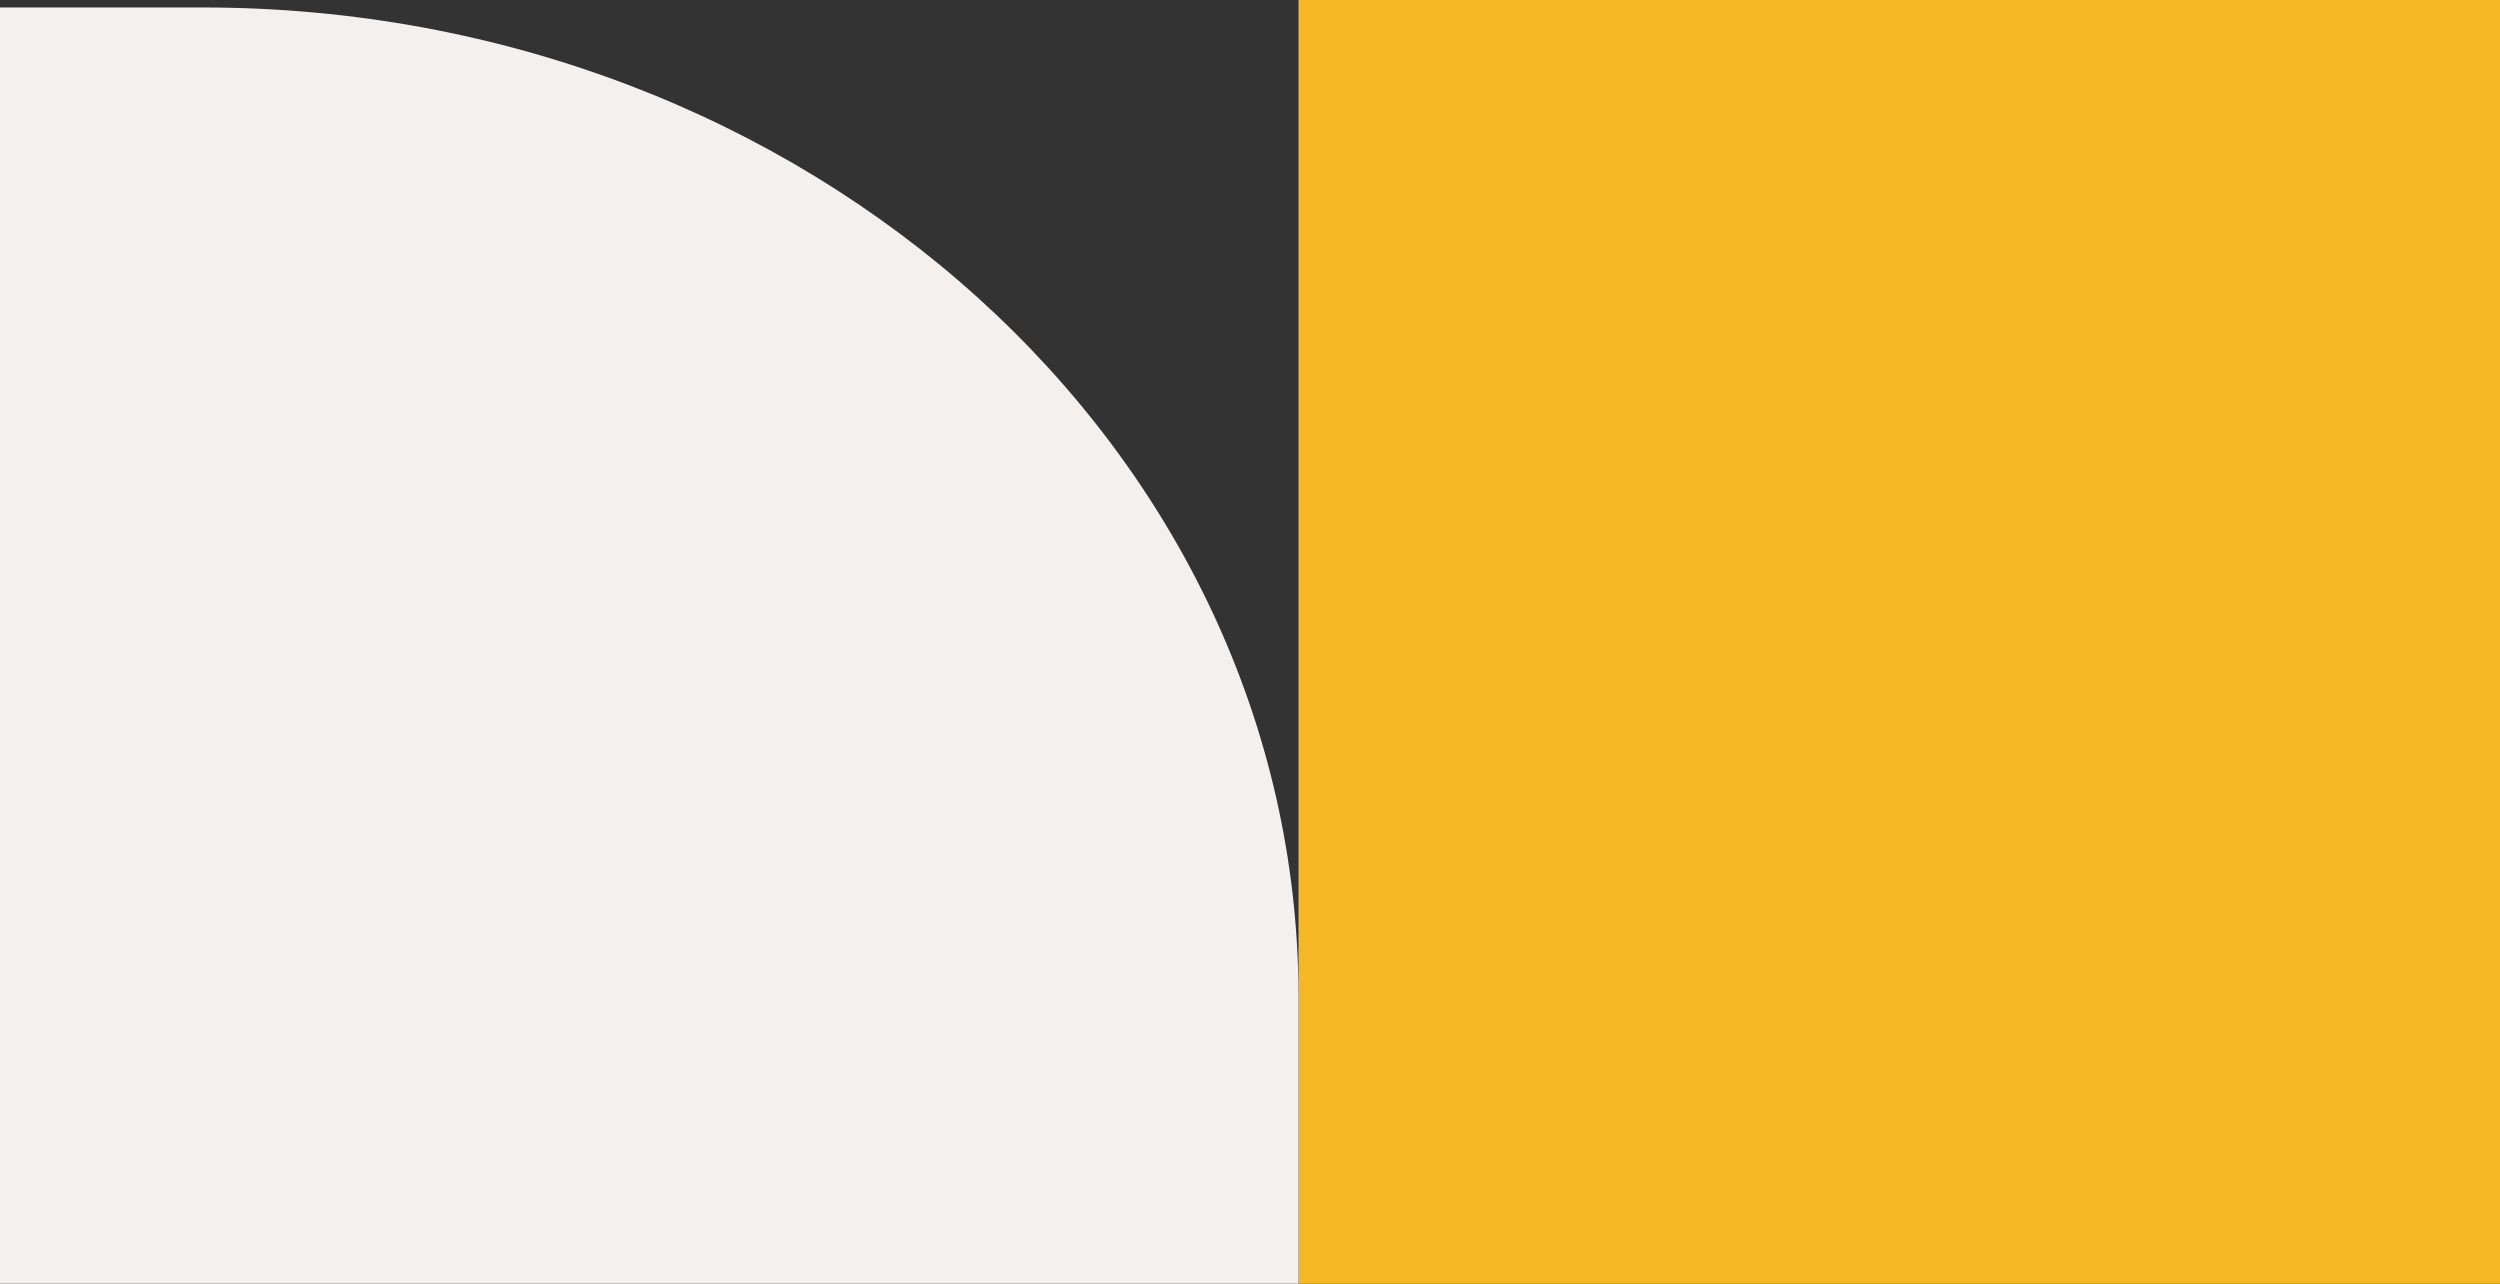
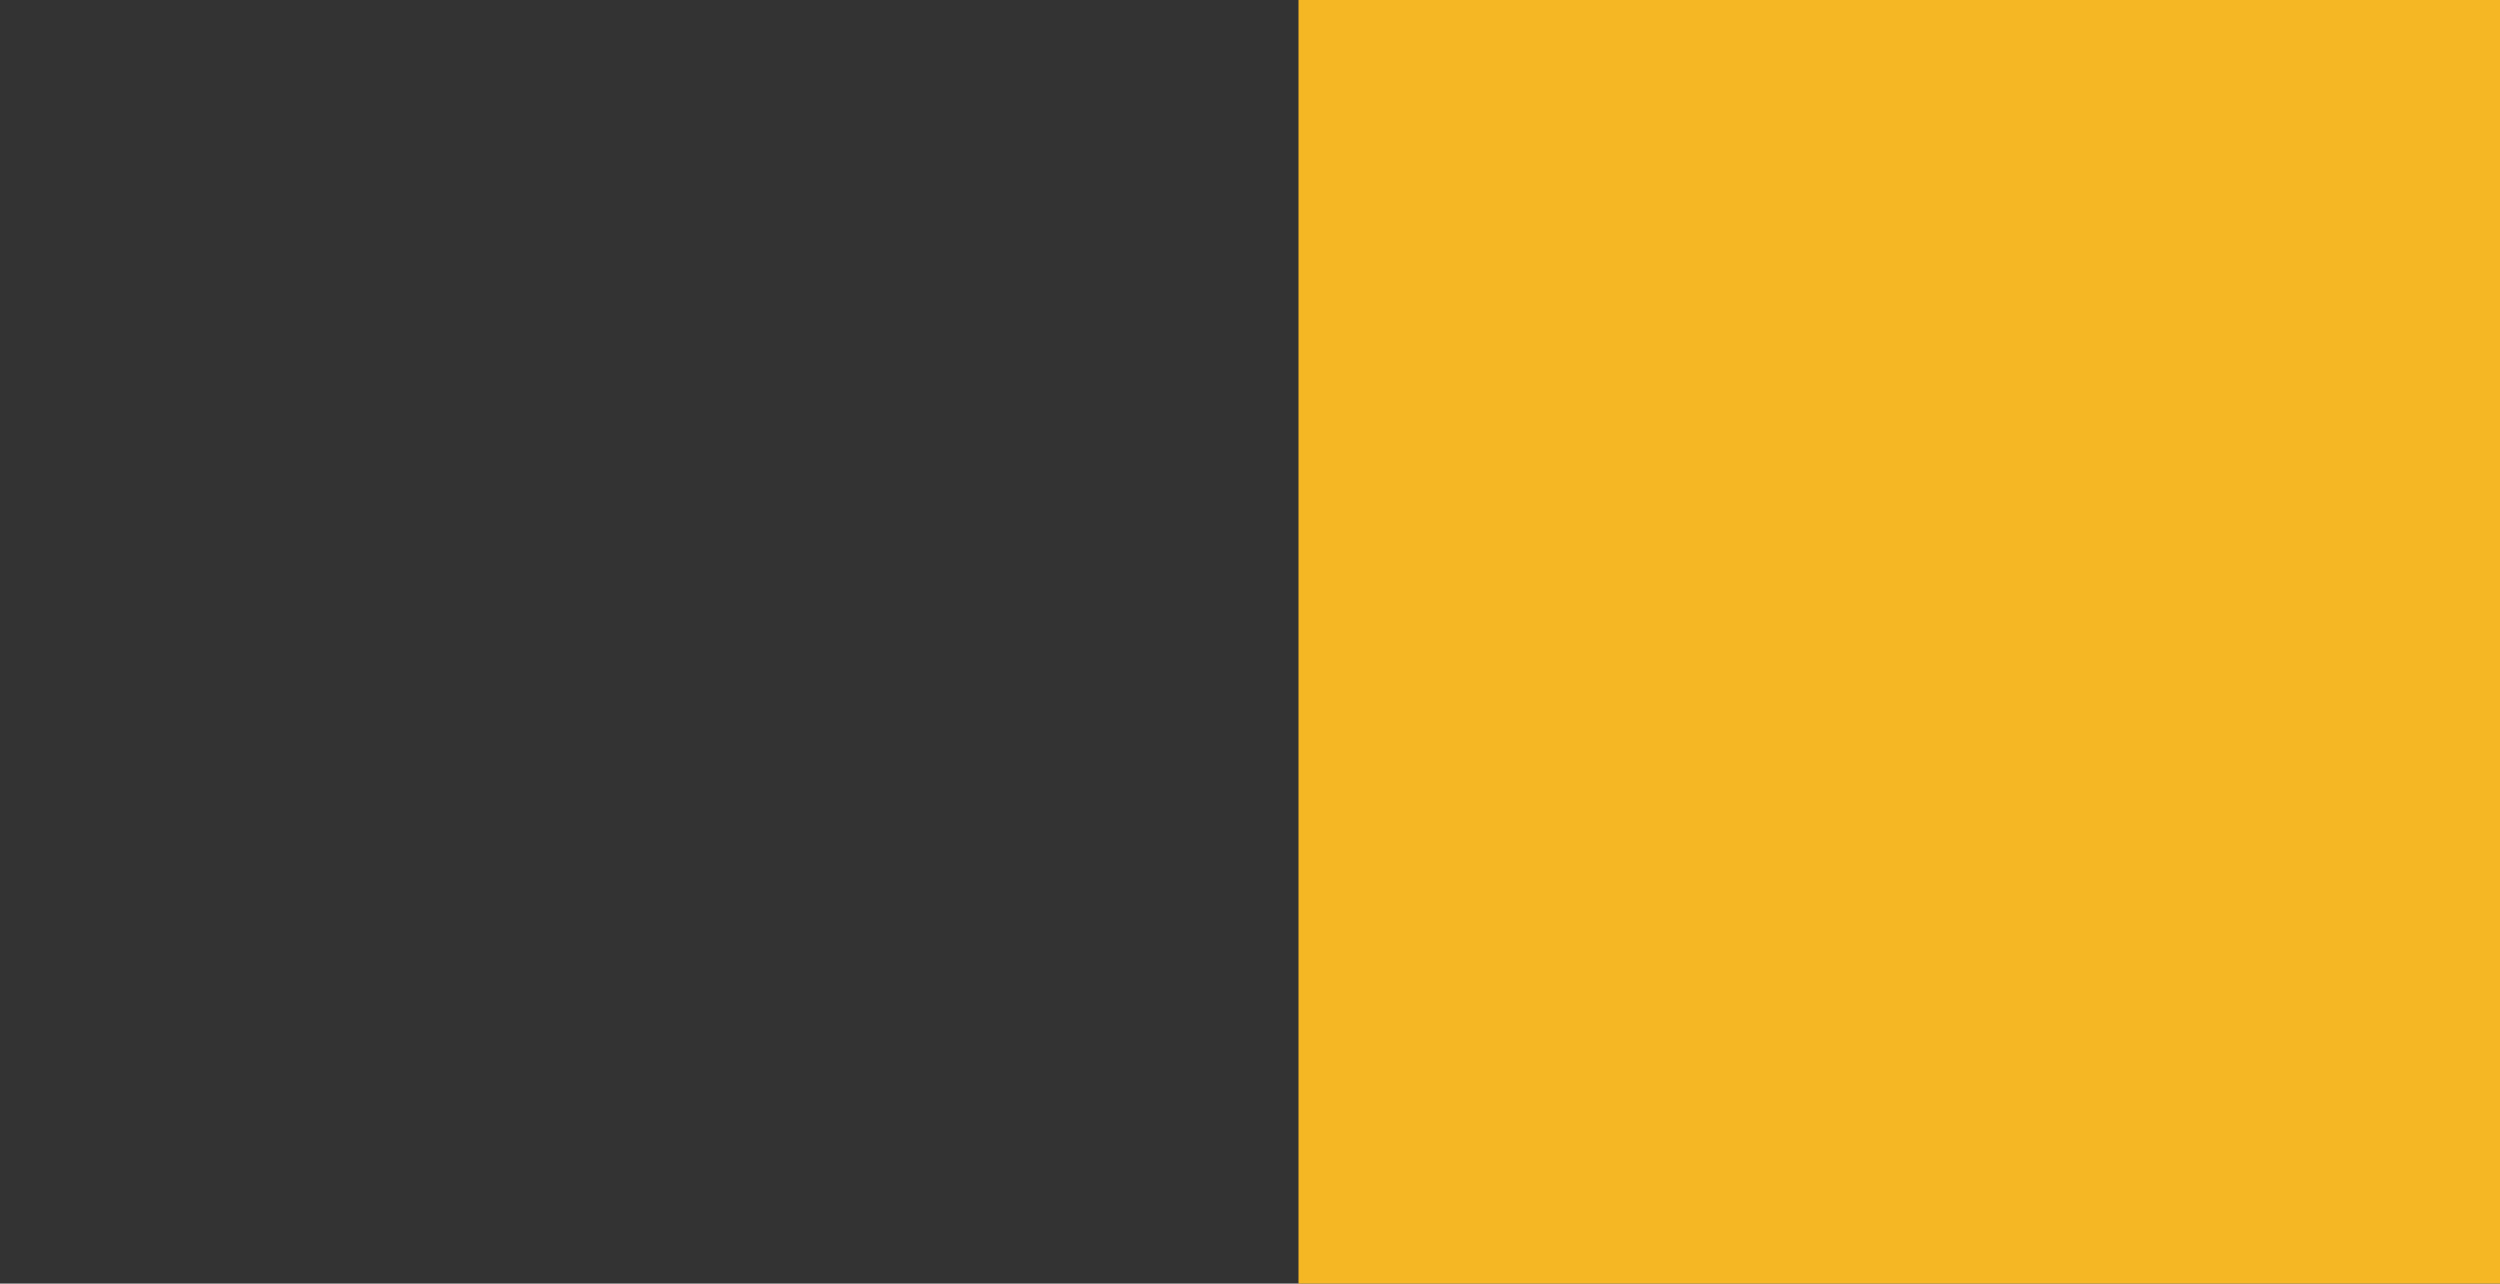
<svg xmlns="http://www.w3.org/2000/svg" width="335" height="172" viewBox="0 0 335 172" fill="none">
  <rect x="0" y="0" width="335" height="172" fill="#333333" stroke="none" />
  <path d="M335 0L174 0L174 172L335 172V0Z" fill="#F6B725" />
-   <path d="M1.03712e-05 1L27.147 1C108.25 1 174 60.388 174 133.646L174 172L-4.43e-06 172L1.03712e-05 1Z" fill="#F4F0EE" />
</svg>